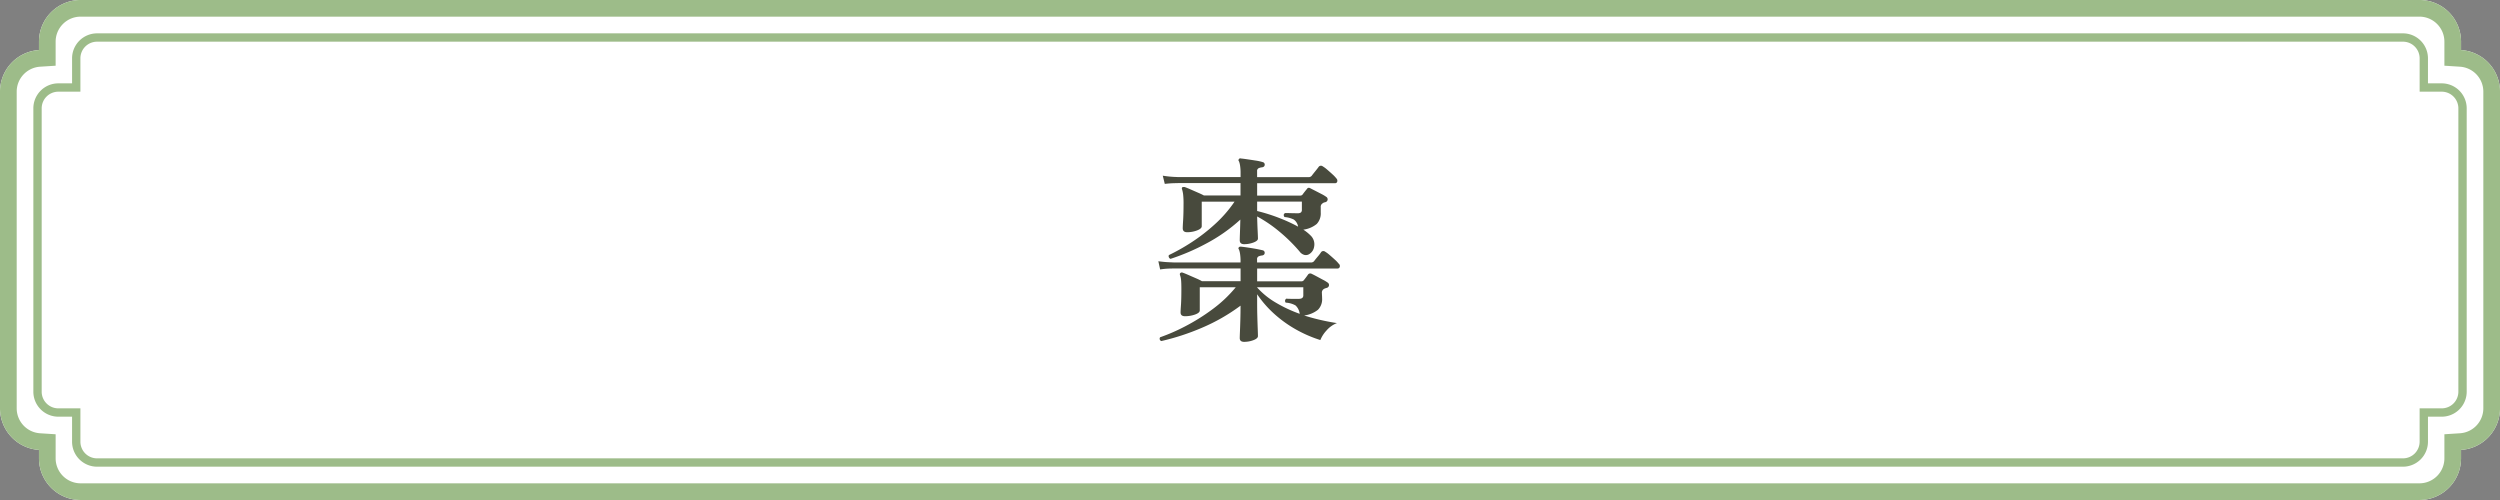
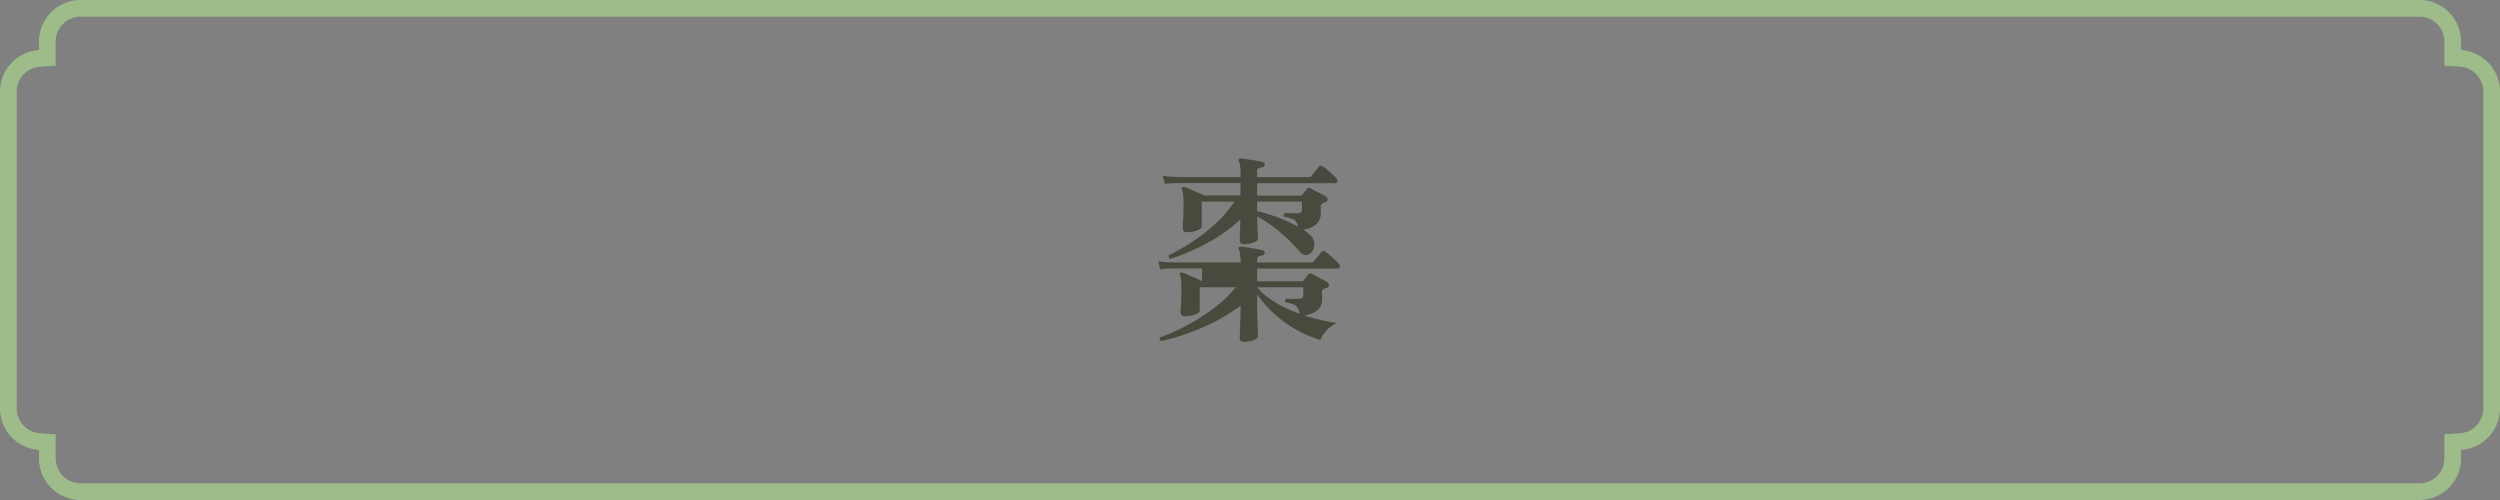
<svg xmlns="http://www.w3.org/2000/svg" width="299.998" height="60" viewBox="0 0 299.998 60">
  <rect x="0" y="0" width="299.998" height="60" fill="#808080" stroke="none" />
  <g transform="translate(9000 7425)">
    <g transform="translate(0 -704)">
-       <path d="M7302.676,13600a5,5,0,0,1-5-5v-1.011A5,5,0,0,1,7293,13589v-38a5,5,0,0,1,4.676-4.99V13545a5,5,0,0,1,5-5h280.649a5,5,0,0,1,5,5v1.011A5,5,0,0,1,7593,13551v38a5,5,0,0,1-4.676,4.989V13595a5,5,0,0,1-5,5Z" transform="translate(-16293 -20261.002)" fill="#fff" />
      <path d="M7583.326,13598a3,3,0,0,0,3-3v-2.887l1.872-.12a3,3,0,0,0,2.8-2.993v-38a3,3,0,0,0-2.8-2.994l-1.872-.12V13545a3,3,0,0,0-3-3H7302.676a3,3,0,0,0-3,3v2.887l-1.872.12a3,3,0,0,0-2.8,2.994v38a3,3,0,0,0,2.8,2.993l1.872.12V13595a3,3,0,0,0,3,3h280.649m0,2H7302.676a5,5,0,0,1-5-5v-1.011A5,5,0,0,1,7293,13589v-38a5,5,0,0,1,4.676-4.99V13545a5,5,0,0,1,5-5h280.649a5,5,0,0,1,5,5v1.011A5,5,0,0,1,7593,13551v38a5,5,0,0,1-4.676,4.989V13595A5,5,0,0,1,7583.326,13600Z" transform="translate(-16293 -20261.002)" fill="#9dbc89" />
-       <path d="M7300.646,13592a3,3,0,0,1-3-3v-3H7296a3,3,0,0,1-3-3v-34a3,3,0,0,1,3-3h1.647v-3a3,3,0,0,1,3-3h276.705a3,3,0,0,1,3,3v3H7582a3,3,0,0,1,3,3v34a3,3,0,0,1-3,3h-1.647v3a3,3,0,0,1-3,3Z" transform="translate(-16288.998 -20256.998)" fill="#fff" />
-       <path d="M7577.351,13591a2,2,0,0,0,2-2v-4H7582a2,2,0,0,0,2-2v-34a2,2,0,0,0-2-2h-2.647v-4a2,2,0,0,0-2-2H7300.646a2,2,0,0,0-2,2v4H7296a2,2,0,0,0-2,2v34a2,2,0,0,0,2,2h2.647v4a2,2,0,0,0,2,2h276.705m0,1H7300.646a3,3,0,0,1-3-3v-3H7296a3,3,0,0,1-3-3v-34a3,3,0,0,1,3-3h1.647v-3a3,3,0,0,1,3-3h276.705a3,3,0,0,1,3,3v3H7582a3,3,0,0,1,3,3v34a3,3,0,0,1-3,3h-1.647v3A3,3,0,0,1,7577.351,13592Z" transform="translate(-16288.998 -20256.998)" fill="#9dbc89" />
    </g>
-     <path d="M-.576,1.848q-.528,0-.528-.456,0-.168.024-.756T-1.032-.78q.024-.828.024-1.716A22.353,22.353,0,0,1-5.664.168a28.482,28.482,0,0,1-4.848,1.584.293.293,0,0,1-.144-.456,22.4,22.4,0,0,0,3-1.308,23.9,23.9,0,0,0,3.264-2.04A15.571,15.571,0,0,0-1.584-4.7H-5.9V-1.92q0,.288-.576.492a3.568,3.568,0,0,1-1.2.2q-.528,0-.528-.456,0-.216.048-.9t.048-1.86q0-.792-.036-1.14a2.207,2.207,0,0,0-.132-.588q-.048-.168.048-.24a.251.251,0,0,1,.264-.048q.216.072.684.276l.936.408a6.523,6.523,0,0,1,.708.348h4.632V-6.96H-9l-.516.012a8.914,8.914,0,0,0-1.14.108l-.216-.984q.768.1,1.32.12L-9-7.68h7.992v-.1a5.861,5.861,0,0,0-.06-.948A2.464,2.464,0,0,0-1.2-9.24a.175.175,0,0,1,0-.264q.048-.072.216-.072.288.024.8.1t1.032.168q.516.1.8.168a.3.3,0,0,1,.24.336q-.024.24-.312.288a1.293,1.293,0,0,0-.42.108.367.367,0,0,0-.18.372v.36H7.44a.48.48,0,0,0,.384-.168q.12-.168.432-.54a4.429,4.429,0,0,0,.408-.54.345.345,0,0,1,.48-.048,3.563,3.563,0,0,1,.54.4q.324.276.636.564a3.867,3.867,0,0,1,.456.48.35.35,0,0,1,.12.384.264.264,0,0,1-.264.192H.984v1.536h5.3A.347.347,0,0,0,6.6-5.568q.1-.12.252-.324T7.1-6.24a.336.336,0,0,1,.432-.072q.216.1.588.3t.744.4a4.162,4.162,0,0,1,.564.336.351.351,0,0,1,.18.336.355.355,0,0,1-.276.312,1.768,1.768,0,0,0-.192.06.823.823,0,0,0-.168.084.5.5,0,0,0-.216.48q0,.072.012.288t.012.336A1.792,1.792,0,0,1,8.28-2a3.339,3.339,0,0,1-1.656.684q.984.312,1.98.54t1.956.372A3.157,3.157,0,0,0,9.312.48a3.75,3.75,0,0,0-.744,1.152,15.254,15.254,0,0,1-2.8-1.2,14.464,14.464,0,0,1-2.64-1.86A12.924,12.924,0,0,1,.984-3.864v1.056q0,.84.024,1.68T1.056.336q.024.624.024.816,0,.288-.54.492A3.133,3.133,0,0,1-.576,1.848Zm-8.832-9.96a.324.324,0,0,1-.2-.192A.279.279,0,0,1-9.6-8.568a23.635,23.635,0,0,0,2.664-1.5,21.626,21.626,0,0,0,2.82-2.172,15.106,15.106,0,0,0,2.388-2.736H-5.664v2.952q0,.288-.564.5a3.293,3.293,0,0,1-1.188.216q-.528,0-.528-.48,0-.216.048-.984t.048-1.944A9.373,9.373,0,0,0-7.9-15.864a4,4,0,0,0-.12-.576.232.232,0,0,1,.024-.264.558.558,0,0,1,.288-.024q.216.072.66.264l.912.4q.468.2.732.348h4.392v-1.488H-8.472l-.5.012q-.5.012-1.128.084l-.24-.984a12.164,12.164,0,0,0,1.32.144l.552.024h7.464v-.432a5.861,5.861,0,0,0-.06-.948,2.464,2.464,0,0,0-.132-.516.175.175,0,0,1,0-.264.165.165,0,0,1,.216-.072q.288.024.8.1t1.032.156a5.427,5.427,0,0,1,.8.18.3.3,0,0,1,.24.336q-.024.24-.312.288a1.293,1.293,0,0,0-.42.108.367.367,0,0,0-.18.372v.7H7.152a.48.48,0,0,0,.384-.168q.12-.168.432-.552t.408-.528a.345.345,0,0,1,.48-.048,3.563,3.563,0,0,1,.54.4q.324.276.636.564a3.866,3.866,0,0,1,.456.48.388.388,0,0,1,.108.384.245.245,0,0,1-.252.192H.984v1.488h5.16a.347.347,0,0,0,.288-.12q.24-.336.528-.672.144-.24.432-.072.192.1.564.288l.744.384a4.163,4.163,0,0,1,.564.336.351.351,0,0,1,.18.336.355.355,0,0,1-.276.312Q9.1-14.9,9-14.868a.4.4,0,0,0-.144.084.484.484,0,0,0-.24.48v.624a1.843,1.843,0,0,1-.48,1.38,3.144,3.144,0,0,1-1.608.684,5.341,5.341,0,0,1,.936.768,1.461,1.461,0,0,1,.36,1.272,1.258,1.258,0,0,1-.576.888.766.766,0,0,1-.576.108,1.055,1.055,0,0,1-.6-.42A19.365,19.365,0,0,0,3.66-11.376,16.206,16.206,0,0,0,.984-13.2q.024.984.06,1.7t.036.96q0,.264-.54.468a3.132,3.132,0,0,1-1.116.2q-.528,0-.528-.48,0-.192.024-.852t.048-1.62a19.7,19.7,0,0,1-4.14,2.9A25.857,25.857,0,0,1-9.408-8.112Zm15.5,6.6a1.644,1.644,0,0,0-.5-1.008,2.648,2.648,0,0,0-1.176-.336.311.311,0,0,1,.072-.48q.264.024.684.024h.8q.552,0,.552-.408V-4.7H.984v.024A9.316,9.316,0,0,0,3.228-2.856,16.541,16.541,0,0,0,6.1-1.512ZM5.9-11.976a1.315,1.315,0,0,0-.516-.852,3.075,3.075,0,0,0-1.116-.3q-.216-.312.072-.48.264,0,.684.012t.8.012a.658.658,0,0,0,.42-.1.434.434,0,0,0,.108-.336v-.96H.984v1.128a20.747,20.747,0,0,1,2.6.816A19.241,19.241,0,0,1,5.9-11.976Z" transform="translate(-8850.128 -7385.826)" fill="#484a3d" />
+     <path d="M-.576,1.848q-.528,0-.528-.456,0-.168.024-.756T-1.032-.78q.024-.828.024-1.716A22.353,22.353,0,0,1-5.664.168a28.482,28.482,0,0,1-4.848,1.584.293.293,0,0,1-.144-.456,22.4,22.4,0,0,0,3-1.308,23.9,23.9,0,0,0,3.264-2.04A15.571,15.571,0,0,0-1.584-4.7H-5.9V-1.92q0,.288-.576.492a3.568,3.568,0,0,1-1.2.2q-.528,0-.528-.456,0-.216.048-.9t.048-1.86q0-.792-.036-1.14a2.207,2.207,0,0,0-.132-.588q-.048-.168.048-.24a.251.251,0,0,1,.264-.048q.216.072.684.276l.936.408a6.523,6.523,0,0,1,.708.348V-6.96H-9l-.516.012a8.914,8.914,0,0,0-1.14.108l-.216-.984q.768.1,1.32.12L-9-7.68h7.992v-.1a5.861,5.861,0,0,0-.06-.948A2.464,2.464,0,0,0-1.2-9.24a.175.175,0,0,1,0-.264q.048-.072.216-.072.288.024.8.1t1.032.168q.516.1.8.168a.3.3,0,0,1,.24.336q-.024.24-.312.288a1.293,1.293,0,0,0-.42.108.367.367,0,0,0-.18.372v.36H7.44a.48.48,0,0,0,.384-.168q.12-.168.432-.54a4.429,4.429,0,0,0,.408-.54.345.345,0,0,1,.48-.048,3.563,3.563,0,0,1,.54.4q.324.276.636.564a3.867,3.867,0,0,1,.456.48.35.35,0,0,1,.12.384.264.264,0,0,1-.264.192H.984v1.536h5.3A.347.347,0,0,0,6.6-5.568q.1-.12.252-.324T7.1-6.24a.336.336,0,0,1,.432-.072q.216.1.588.3t.744.4a4.162,4.162,0,0,1,.564.336.351.351,0,0,1,.18.336.355.355,0,0,1-.276.312,1.768,1.768,0,0,0-.192.06.823.823,0,0,0-.168.084.5.5,0,0,0-.216.48q0,.072.012.288t.012.336A1.792,1.792,0,0,1,8.28-2a3.339,3.339,0,0,1-1.656.684q.984.312,1.98.54t1.956.372A3.157,3.157,0,0,0,9.312.48a3.75,3.75,0,0,0-.744,1.152,15.254,15.254,0,0,1-2.8-1.2,14.464,14.464,0,0,1-2.64-1.86A12.924,12.924,0,0,1,.984-3.864v1.056q0,.84.024,1.68T1.056.336q.024.624.024.816,0,.288-.54.492A3.133,3.133,0,0,1-.576,1.848Zm-8.832-9.96a.324.324,0,0,1-.2-.192A.279.279,0,0,1-9.6-8.568a23.635,23.635,0,0,0,2.664-1.5,21.626,21.626,0,0,0,2.82-2.172,15.106,15.106,0,0,0,2.388-2.736H-5.664v2.952q0,.288-.564.5a3.293,3.293,0,0,1-1.188.216q-.528,0-.528-.48,0-.216.048-.984t.048-1.944A9.373,9.373,0,0,0-7.9-15.864a4,4,0,0,0-.12-.576.232.232,0,0,1,.024-.264.558.558,0,0,1,.288-.024q.216.072.66.264l.912.4q.468.2.732.348h4.392v-1.488H-8.472l-.5.012q-.5.012-1.128.084l-.24-.984a12.164,12.164,0,0,0,1.32.144l.552.024h7.464v-.432a5.861,5.861,0,0,0-.06-.948,2.464,2.464,0,0,0-.132-.516.175.175,0,0,1,0-.264.165.165,0,0,1,.216-.072q.288.024.8.1t1.032.156a5.427,5.427,0,0,1,.8.18.3.3,0,0,1,.24.336q-.024.24-.312.288a1.293,1.293,0,0,0-.42.108.367.367,0,0,0-.18.372v.7H7.152a.48.48,0,0,0,.384-.168q.12-.168.432-.552t.408-.528a.345.345,0,0,1,.48-.048,3.563,3.563,0,0,1,.54.4q.324.276.636.564a3.866,3.866,0,0,1,.456.48.388.388,0,0,1,.108.384.245.245,0,0,1-.252.192H.984v1.488h5.16a.347.347,0,0,0,.288-.12q.24-.336.528-.672.144-.24.432-.072.192.1.564.288l.744.384a4.163,4.163,0,0,1,.564.336.351.351,0,0,1,.18.336.355.355,0,0,1-.276.312Q9.1-14.9,9-14.868a.4.4,0,0,0-.144.084.484.484,0,0,0-.24.48v.624a1.843,1.843,0,0,1-.48,1.38,3.144,3.144,0,0,1-1.608.684,5.341,5.341,0,0,1,.936.768,1.461,1.461,0,0,1,.36,1.272,1.258,1.258,0,0,1-.576.888.766.766,0,0,1-.576.108,1.055,1.055,0,0,1-.6-.42A19.365,19.365,0,0,0,3.66-11.376,16.206,16.206,0,0,0,.984-13.2q.024.984.06,1.7t.036.96q0,.264-.54.468a3.132,3.132,0,0,1-1.116.2q-.528,0-.528-.48,0-.192.024-.852t.048-1.62a19.7,19.7,0,0,1-4.14,2.9A25.857,25.857,0,0,1-9.408-8.112Zm15.5,6.6a1.644,1.644,0,0,0-.5-1.008,2.648,2.648,0,0,0-1.176-.336.311.311,0,0,1,.072-.48q.264.024.684.024h.8q.552,0,.552-.408V-4.7H.984v.024A9.316,9.316,0,0,0,3.228-2.856,16.541,16.541,0,0,0,6.1-1.512ZM5.9-11.976a1.315,1.315,0,0,0-.516-.852,3.075,3.075,0,0,0-1.116-.3q-.216-.312.072-.48.264,0,.684.012t.8.012a.658.658,0,0,0,.42-.1.434.434,0,0,0,.108-.336v-.96H.984v1.128a20.747,20.747,0,0,1,2.6.816A19.241,19.241,0,0,1,5.9-11.976Z" transform="translate(-8850.128 -7385.826)" fill="#484a3d" />
  </g>
</svg>